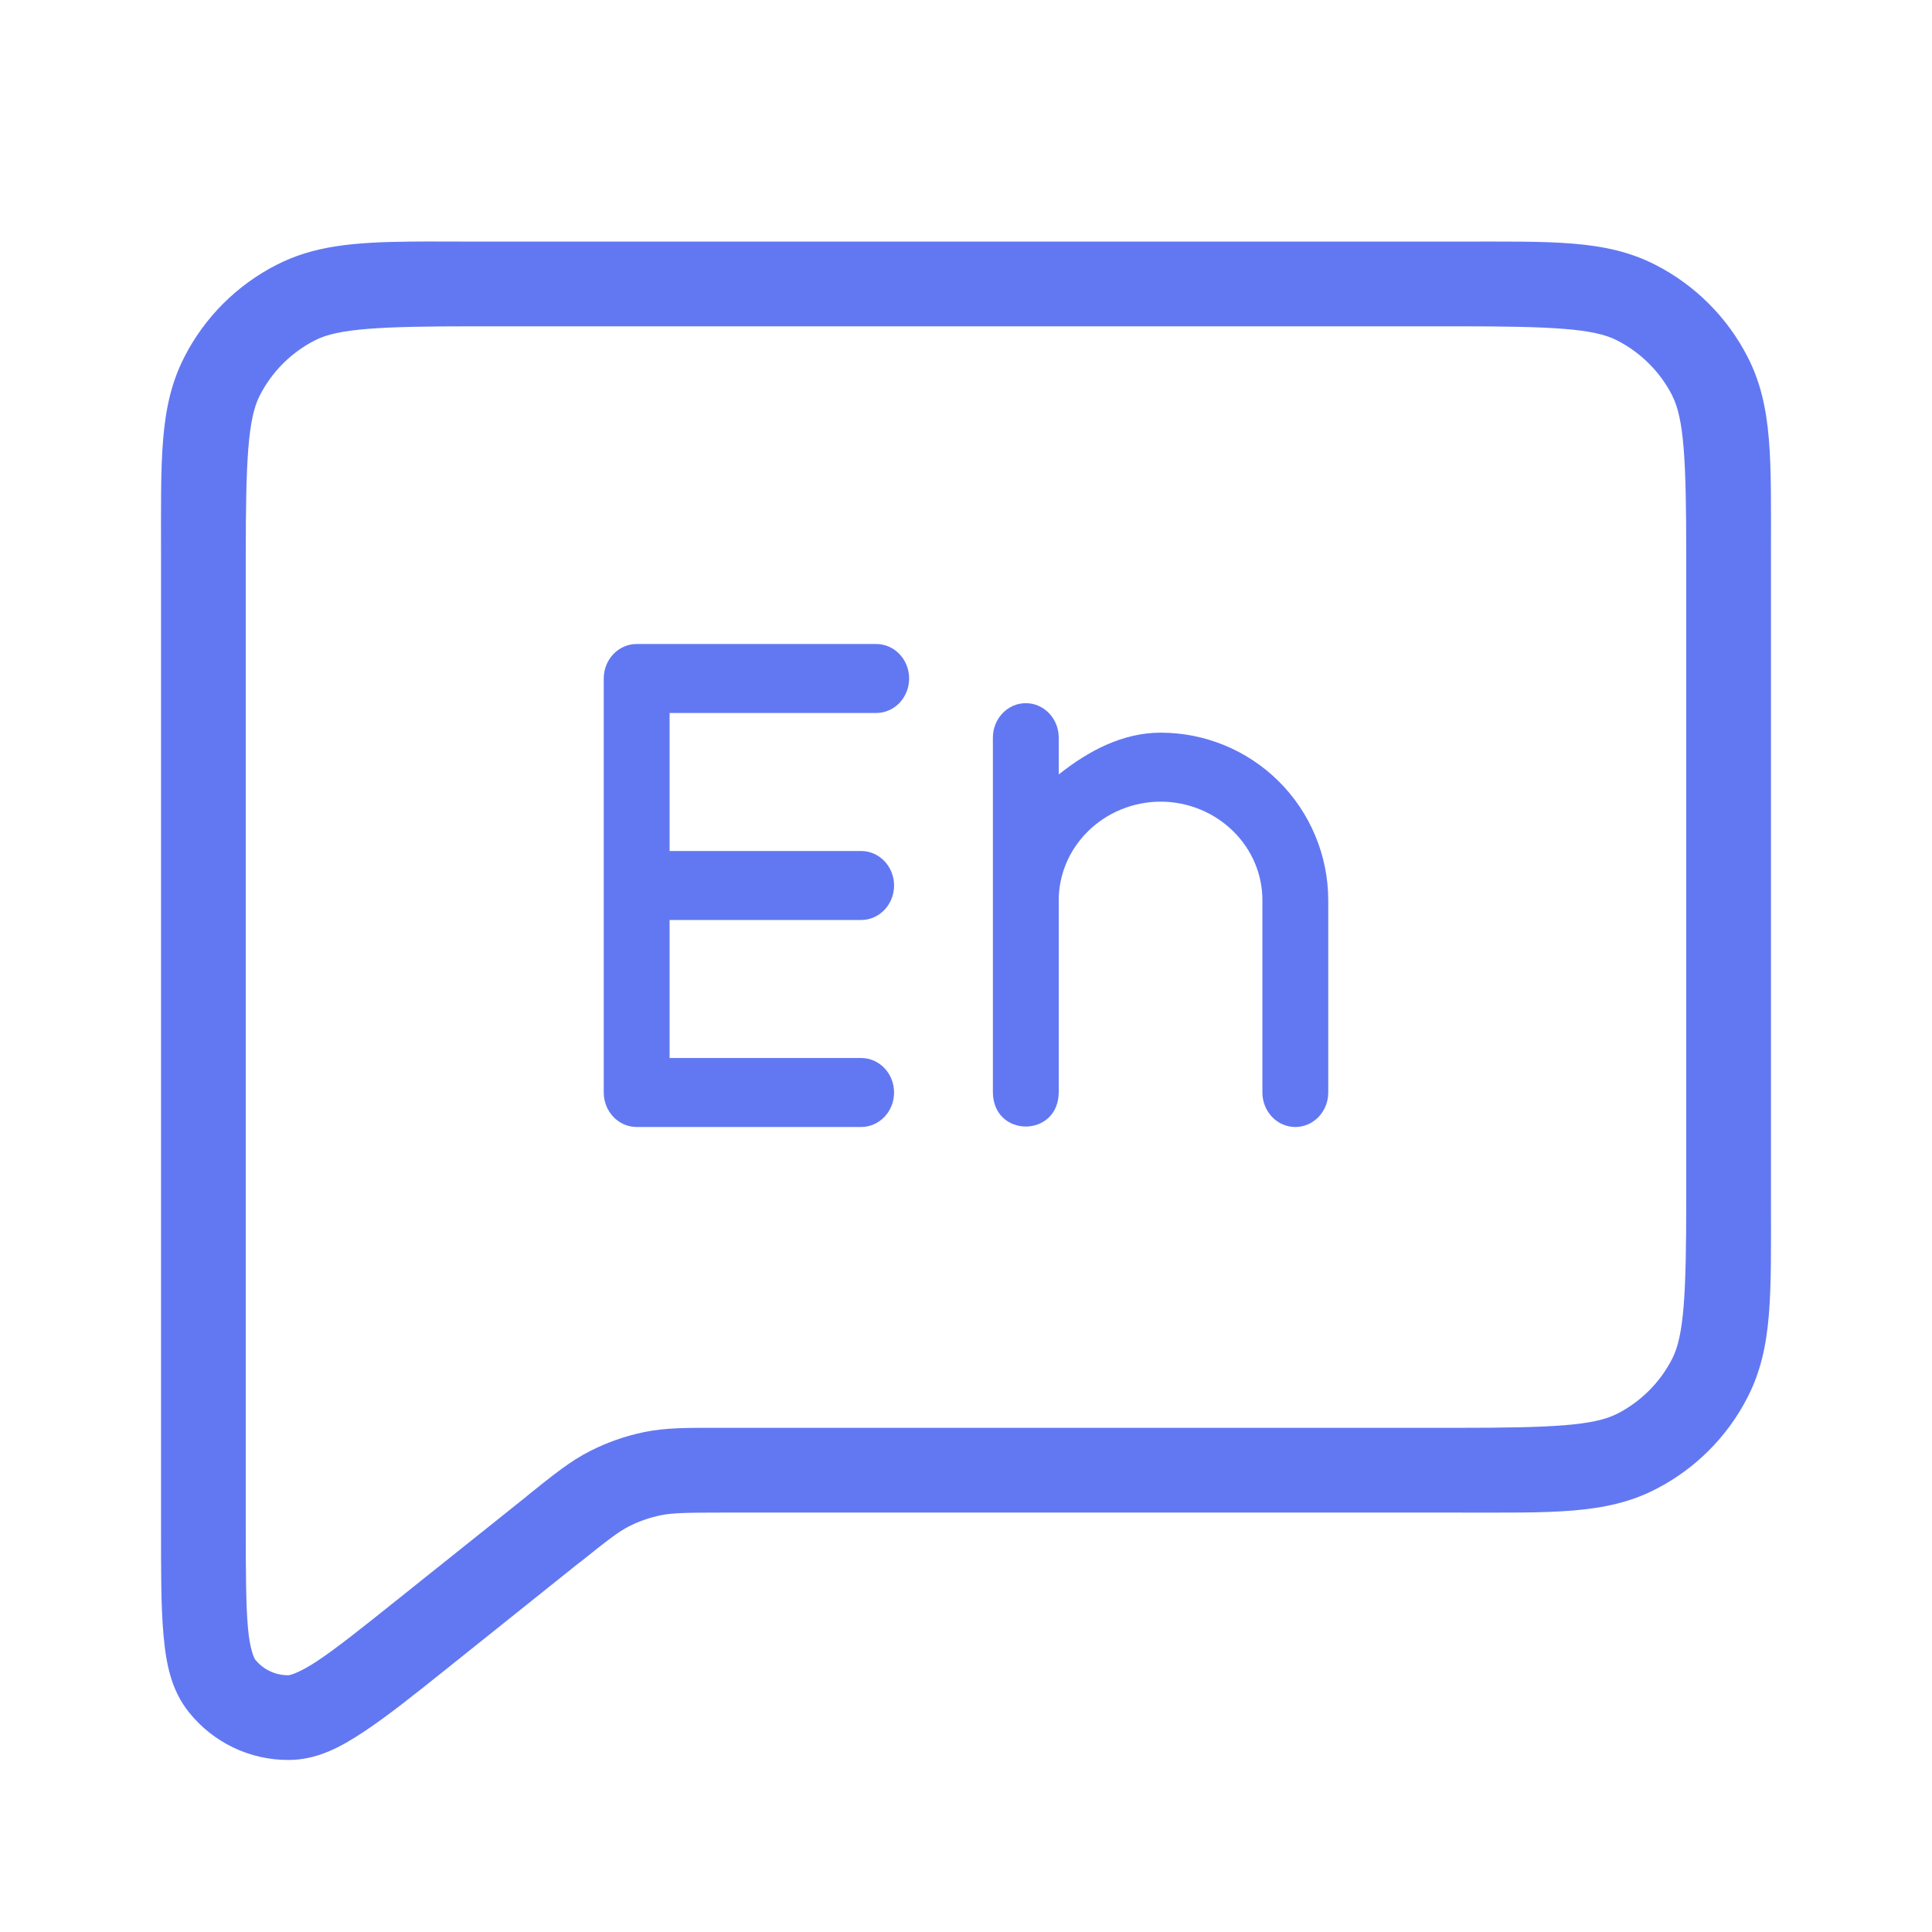
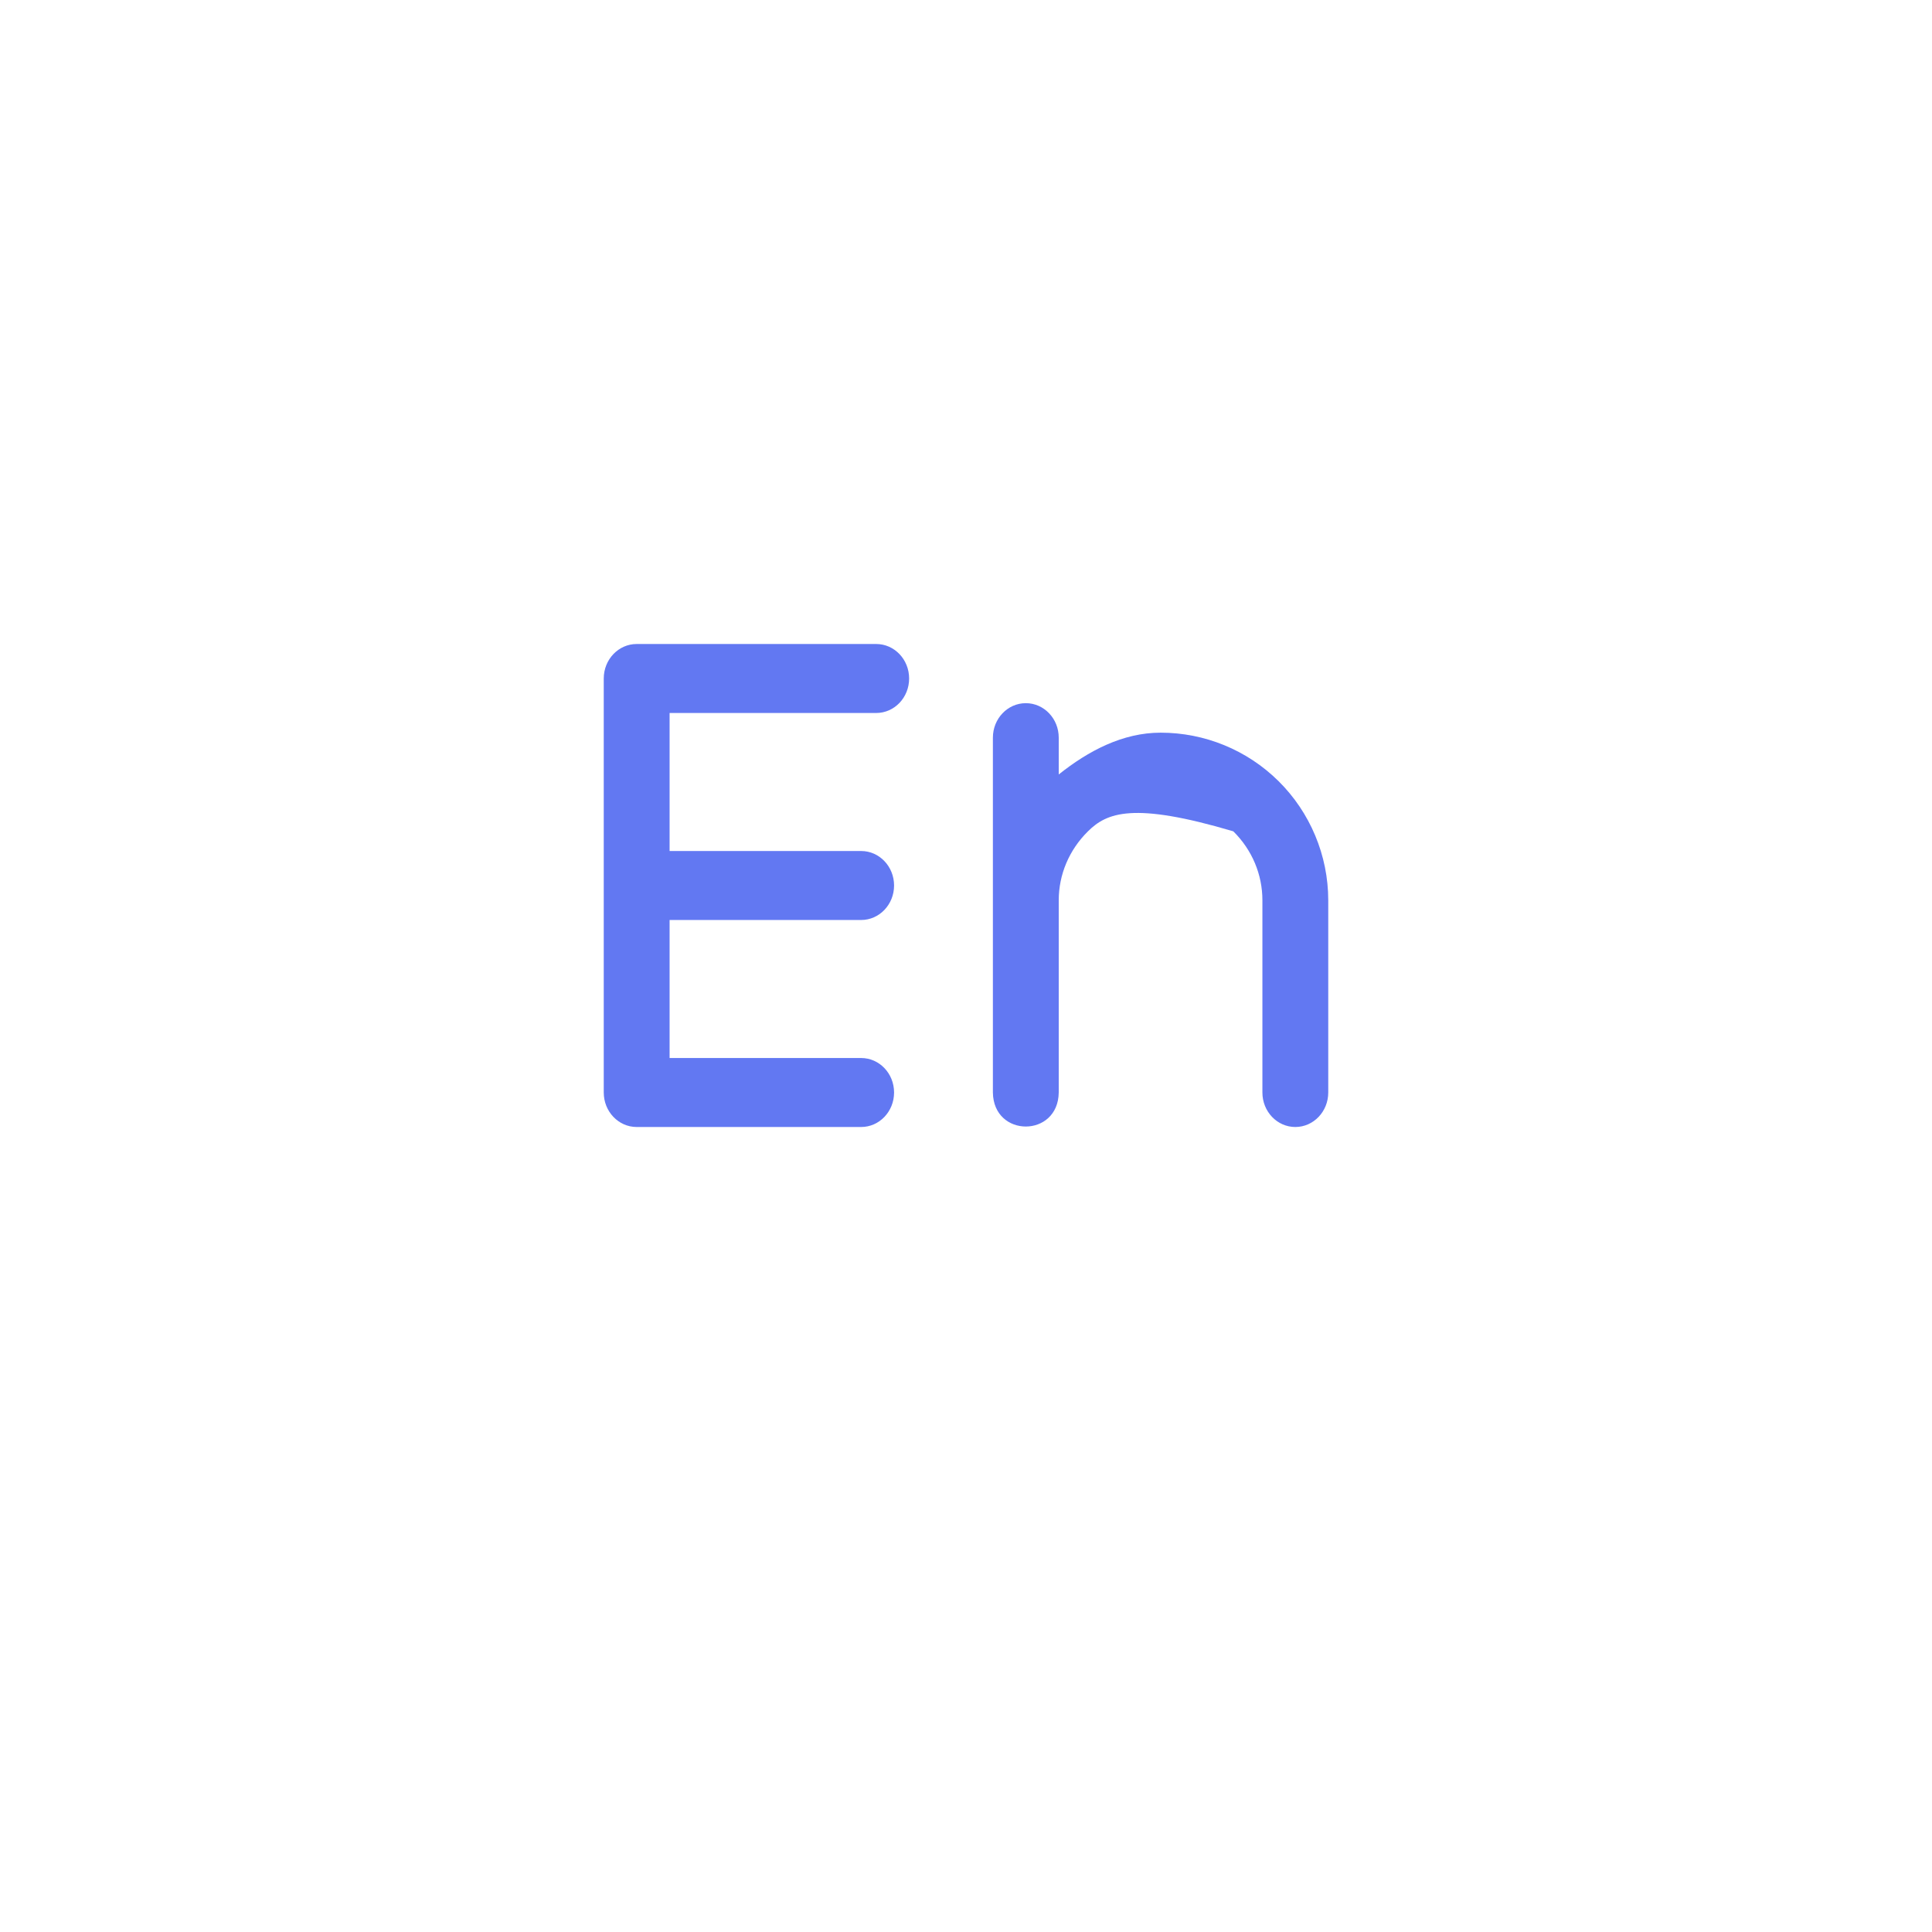
<svg xmlns="http://www.w3.org/2000/svg" width="48" height="48" viewBox="0 0 48 48" fill="none">
-   <path d="M10.197 6.002C8.773 6.017 7.799 6.107 6.875 6.578C5.885 7.082 5.081 7.886 4.577 8.876C3.949 10.108 4.001 11.432 4.001 13.79V37.941C4.001 39.063 3.998 39.914 4.063 40.63C4.128 41.347 4.254 41.99 4.692 42.538C4.988 42.909 5.363 43.208 5.79 43.414C6.218 43.62 6.688 43.727 7.163 43.726C7.866 43.726 8.442 43.421 9.042 43.023C9.642 42.626 10.307 42.092 11.184 41.391L14.391 38.825L14.416 38.809C15.084 38.273 15.372 38.051 15.62 37.925C15.875 37.795 16.138 37.704 16.422 37.645C16.7 37.588 17.064 37.58 17.939 37.58H36.216C38.569 37.58 39.894 37.632 41.125 37.004C42.115 36.499 42.919 35.696 43.423 34.705C44.051 33.474 43.999 32.15 43.999 29.8V13.786C43.999 11.432 44.052 10.107 43.423 8.876C42.919 7.888 42.114 7.082 41.125 6.578C39.894 5.949 38.569 6.002 36.212 6.002H11.789C11.199 6.002 10.672 5.997 10.197 6.002ZM11.789 8.107H36.212C38.569 8.107 39.6 8.163 40.167 8.453C40.762 8.755 41.245 9.236 41.548 9.83V9.834C41.838 10.401 41.894 11.432 41.894 13.786V29.8C41.894 32.15 41.839 33.181 41.548 33.752C41.246 34.346 40.765 34.826 40.171 35.129H40.167C39.6 35.418 38.569 35.474 36.216 35.474H17.939C17.064 35.474 16.559 35.466 15.999 35.581C15.534 35.677 15.084 35.835 14.662 36.05C14.158 36.307 13.767 36.627 13.096 37.164L13.079 37.181L9.868 39.746C8.991 40.448 8.343 40.963 7.882 41.268C7.422 41.572 7.196 41.621 7.163 41.621H7.159C7 41.621 6.845 41.587 6.702 41.518C6.559 41.45 6.435 41.35 6.336 41.227V41.222C6.315 41.196 6.209 40.99 6.16 40.441C6.11 39.892 6.106 39.063 6.106 37.941V13.79C6.106 11.432 6.161 10.4 6.452 9.83C6.754 9.236 7.235 8.756 7.829 8.453C8.399 8.162 9.431 8.107 11.789 8.107Z" fill="#6278F2" />
  <path d="M15 16.857C15 16.384 15.366 16 15.818 16H21.769C22.221 16 22.587 16.384 22.587 16.857C22.587 17.331 22.221 17.714 21.769 17.714H16.636V21.143H21.395C21.847 21.143 22.213 21.527 22.213 22C22.213 22.473 21.847 22.857 21.395 22.857H16.636V26.286H21.395C21.847 26.286 22.213 26.669 22.213 27.143C22.213 27.616 21.847 28 21.395 28H15.818C15.366 28 15 27.616 15 27.143V16.857Z" fill="#6278F2" />
-   <path d="M24.668 18.327C24.668 17.854 25.034 17.47 25.486 17.47C25.938 17.47 26.304 17.854 26.304 18.327V19.241C27.042 18.654 27.892 18.203 28.836 18.203C29.928 18.203 30.978 18.63 31.763 19.405C32.548 20.181 33 21.251 33 22.368V27.143C33 27.616 32.634 28 32.182 28C31.73 28 31.364 27.616 31.364 27.143V22.368C31.364 21.732 31.112 21.119 30.641 20.654C30.171 20.189 29.519 19.917 28.836 19.917C28.152 19.917 27.5 20.189 27.03 20.654C26.559 21.119 26.304 21.732 26.304 22.368V27.143C26.289 28.27 24.683 28.27 24.668 27.143V18.327Z" fill="#6278F2" />
+   <path d="M24.668 18.327C24.668 17.854 25.034 17.47 25.486 17.47C25.938 17.47 26.304 17.854 26.304 18.327V19.241C27.042 18.654 27.892 18.203 28.836 18.203C29.928 18.203 30.978 18.63 31.763 19.405C32.548 20.181 33 21.251 33 22.368V27.143C33 27.616 32.634 28 32.182 28C31.73 28 31.364 27.616 31.364 27.143V22.368C31.364 21.732 31.112 21.119 30.641 20.654C28.152 19.917 27.5 20.189 27.03 20.654C26.559 21.119 26.304 21.732 26.304 22.368V27.143C26.289 28.27 24.683 28.27 24.668 27.143V18.327Z" fill="#6278F2" />
</svg>